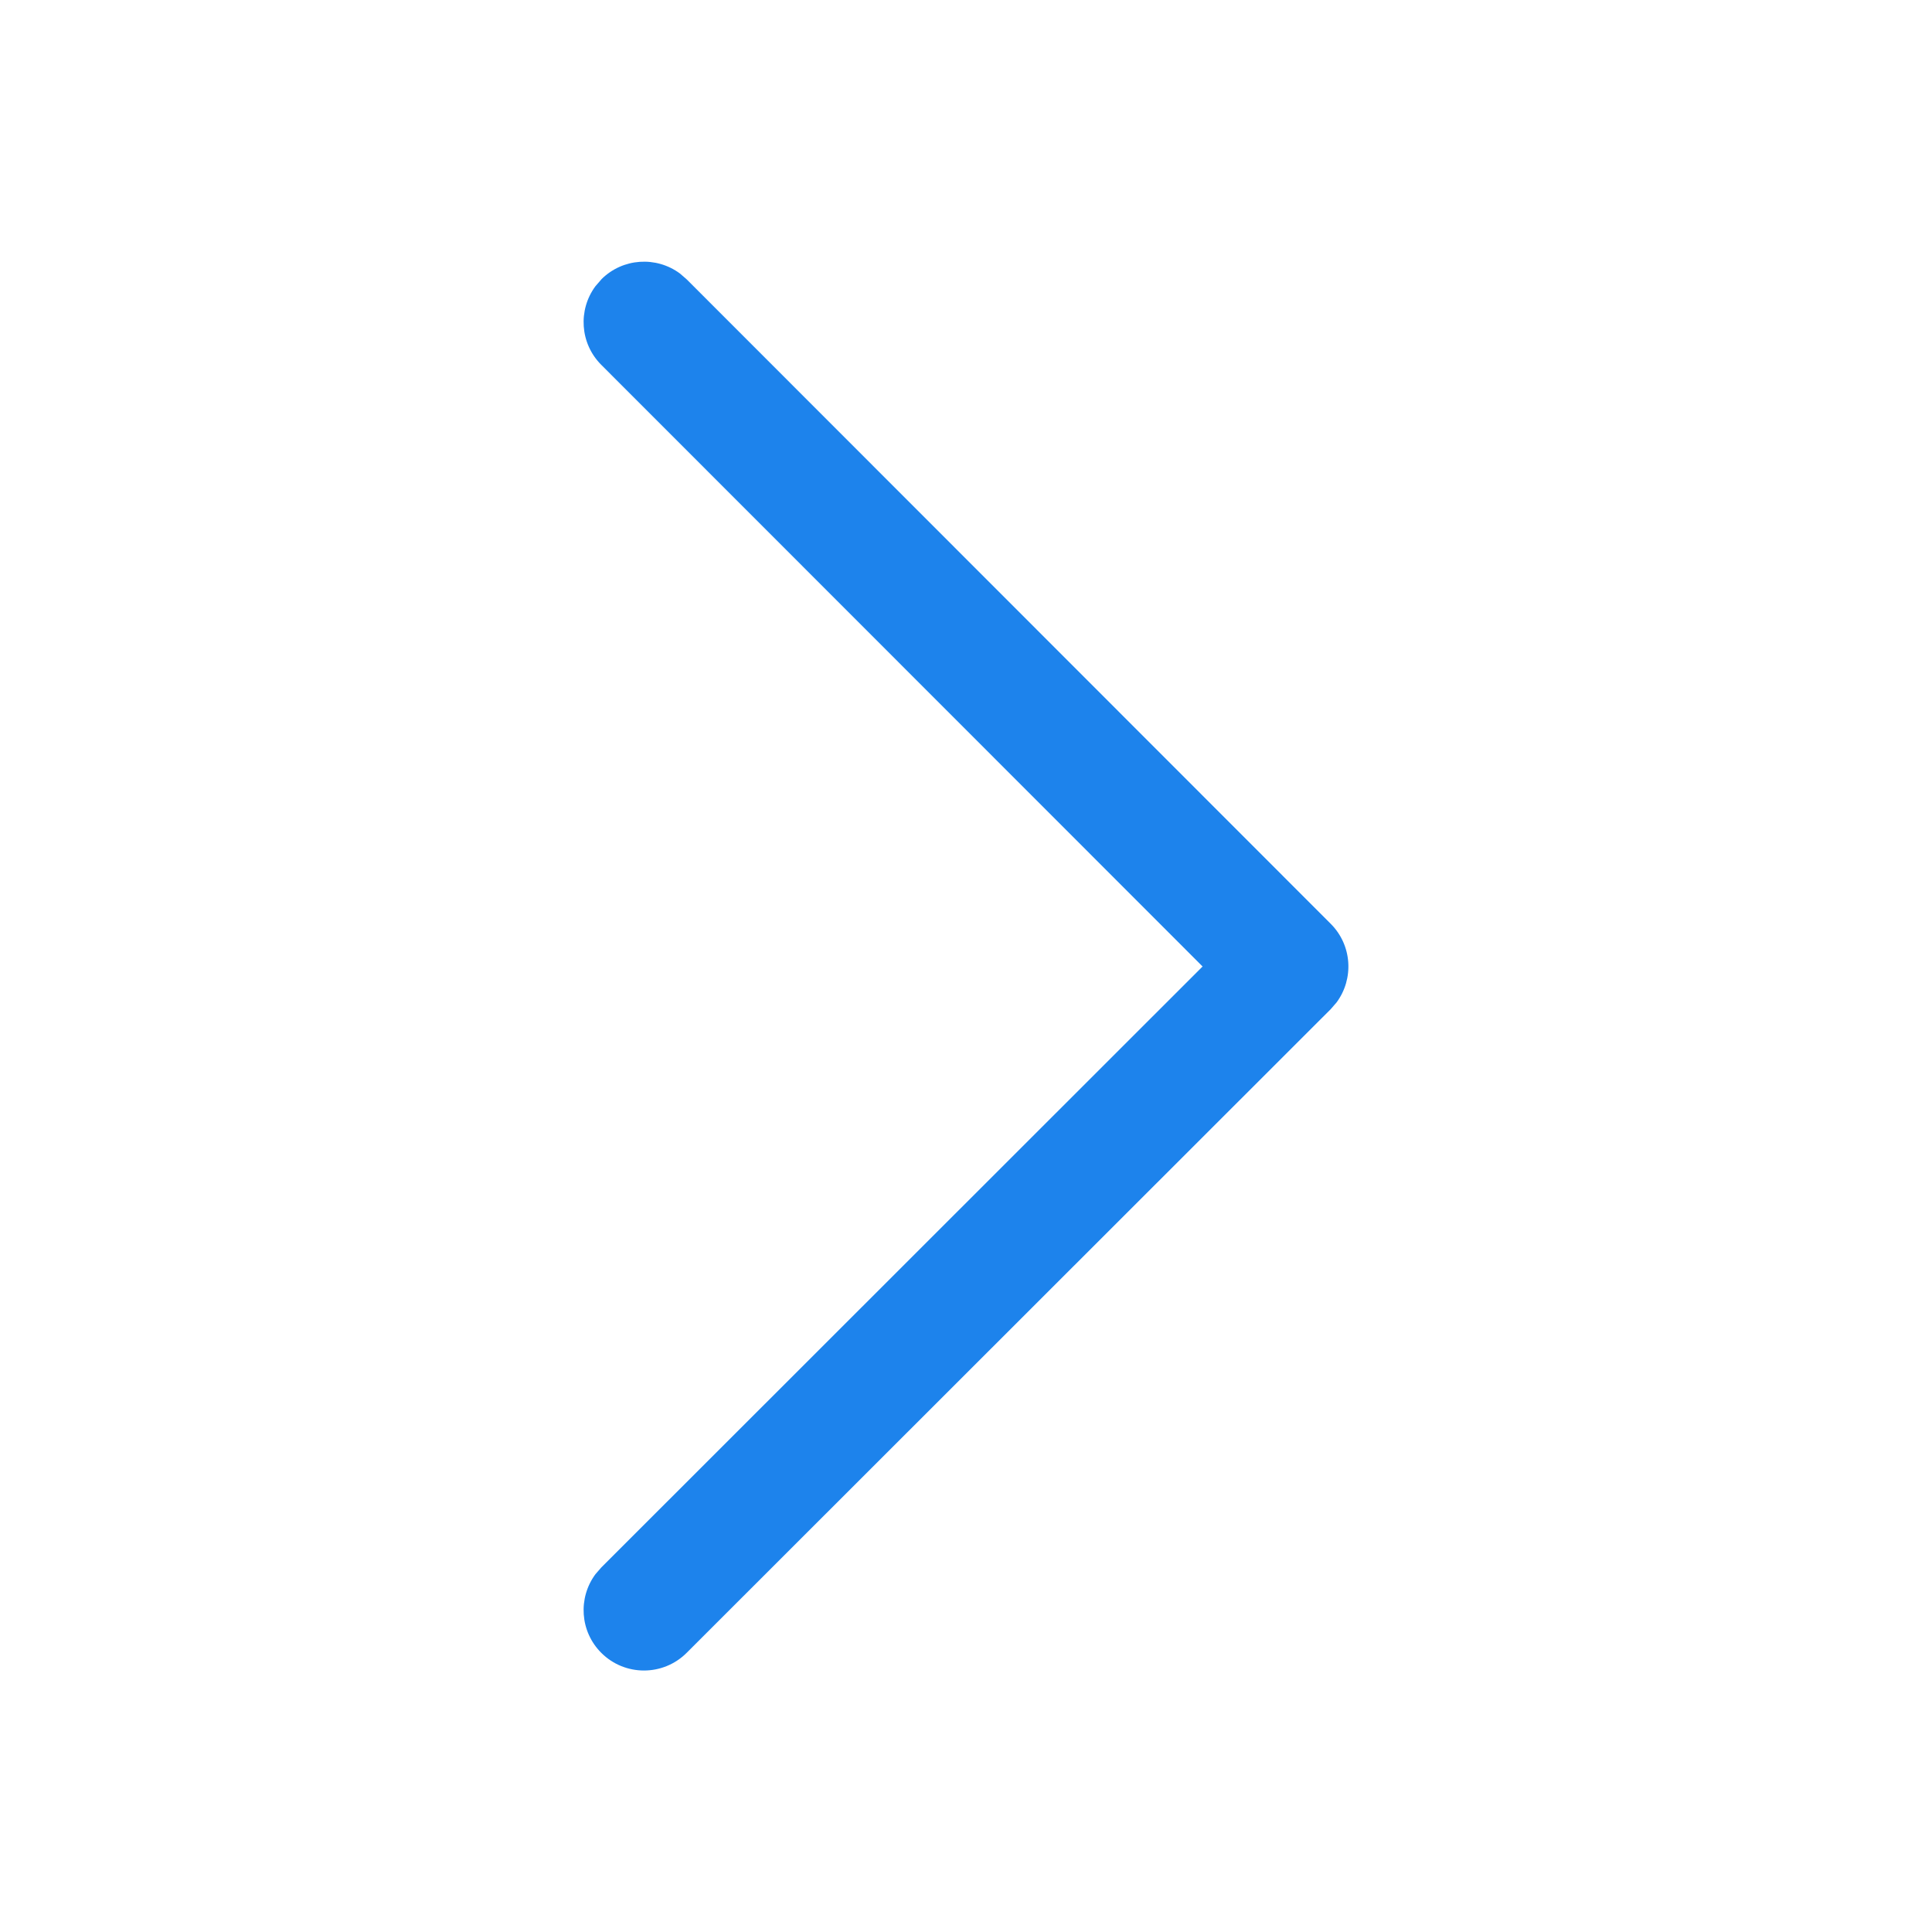
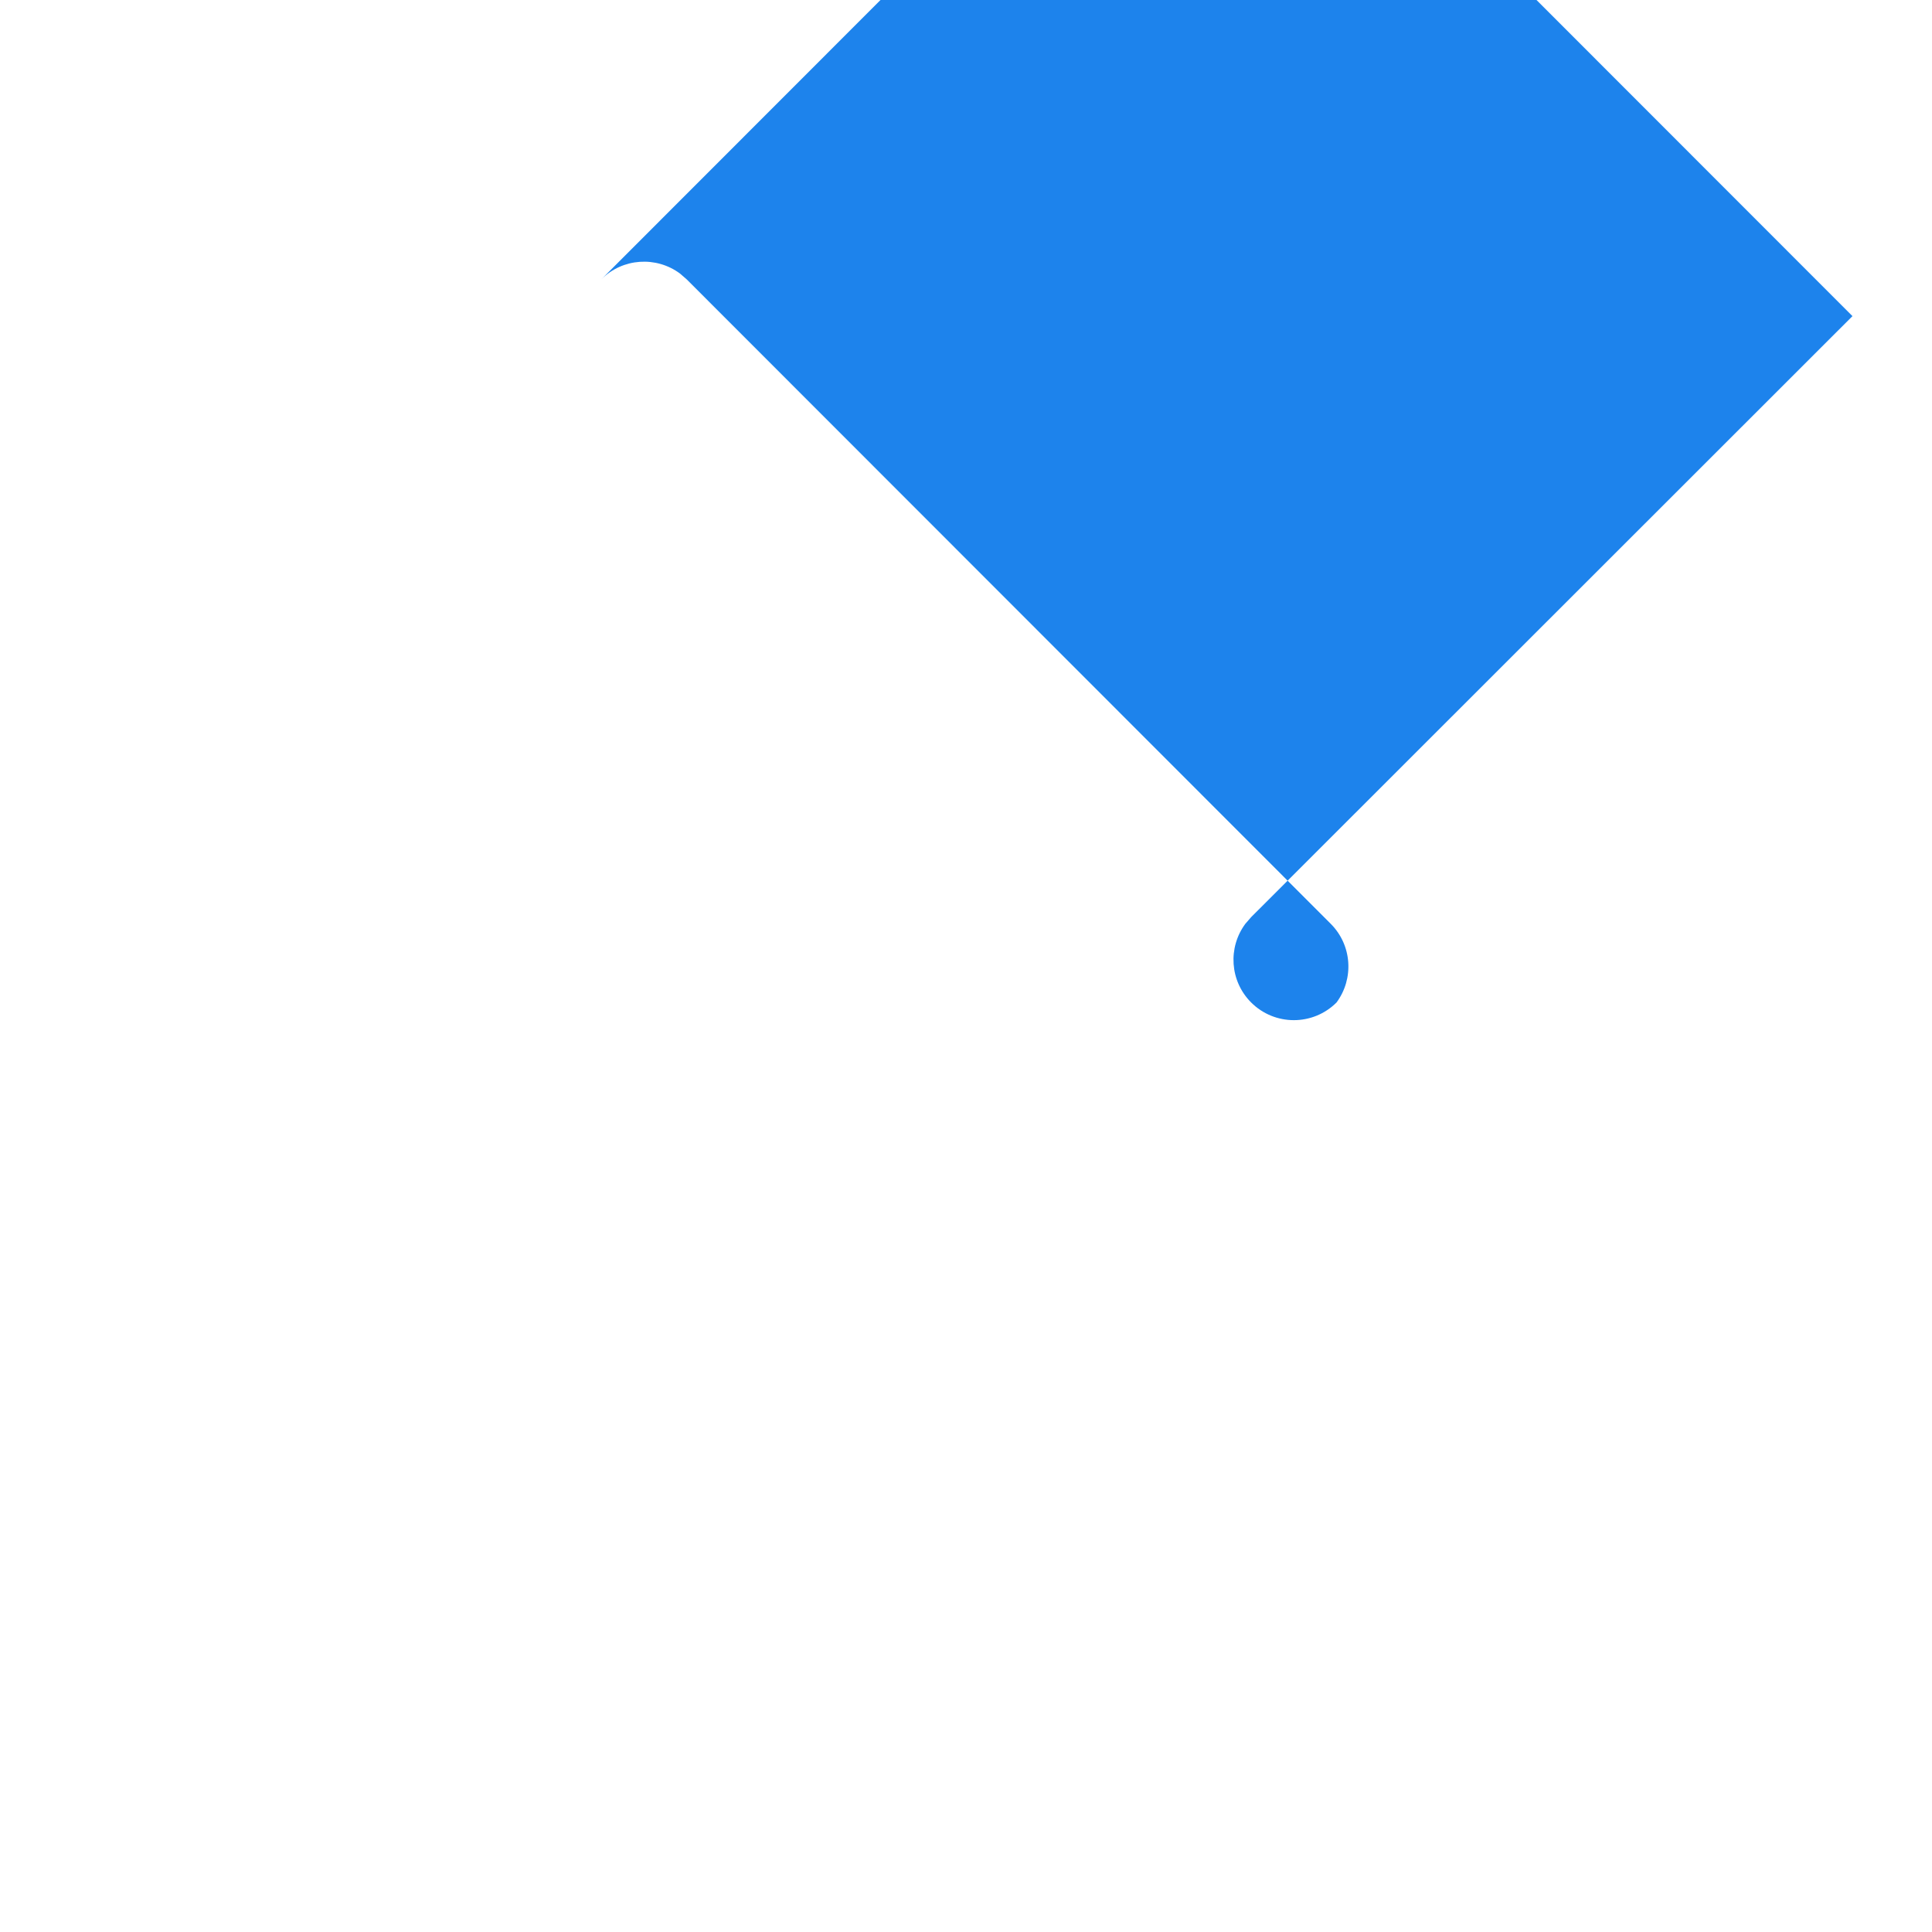
<svg xmlns="http://www.w3.org/2000/svg" id="Layer_1" version="1.1" viewBox="0 0 24 24">
  <defs>
    <style>
      .st0 {
        fill: #1d83ec;
      }
    </style>
  </defs>
  <g id="Arrow_x2F_Right-II">
-     <path id="Path-35" class="st0" d="M7.47,3.47c.266-.266.683-.29.977-.072l.084.073,8,8.005c.266.266.29.683.072.977l-.073.084-8,7.995c-.293.293-.768.293-1.061-0-.266-.266-.29-.683-.072-.977l.073-.084,7.469-7.465-7.47-7.474c-.266-.266-.29-.683-.072-.977l.073-.084Z" />
+     <path id="Path-35" class="st0" d="M7.47,3.47c.266-.266.683-.29.977-.072l.084.073,8,8.005c.266.266.29.683.072.977c-.293.293-.768.293-1.061-0-.266-.266-.29-.683-.072-.977l.073-.084,7.469-7.465-7.47-7.474c-.266-.266-.29-.683-.072-.977l.073-.084Z" />
  </g>
</svg>